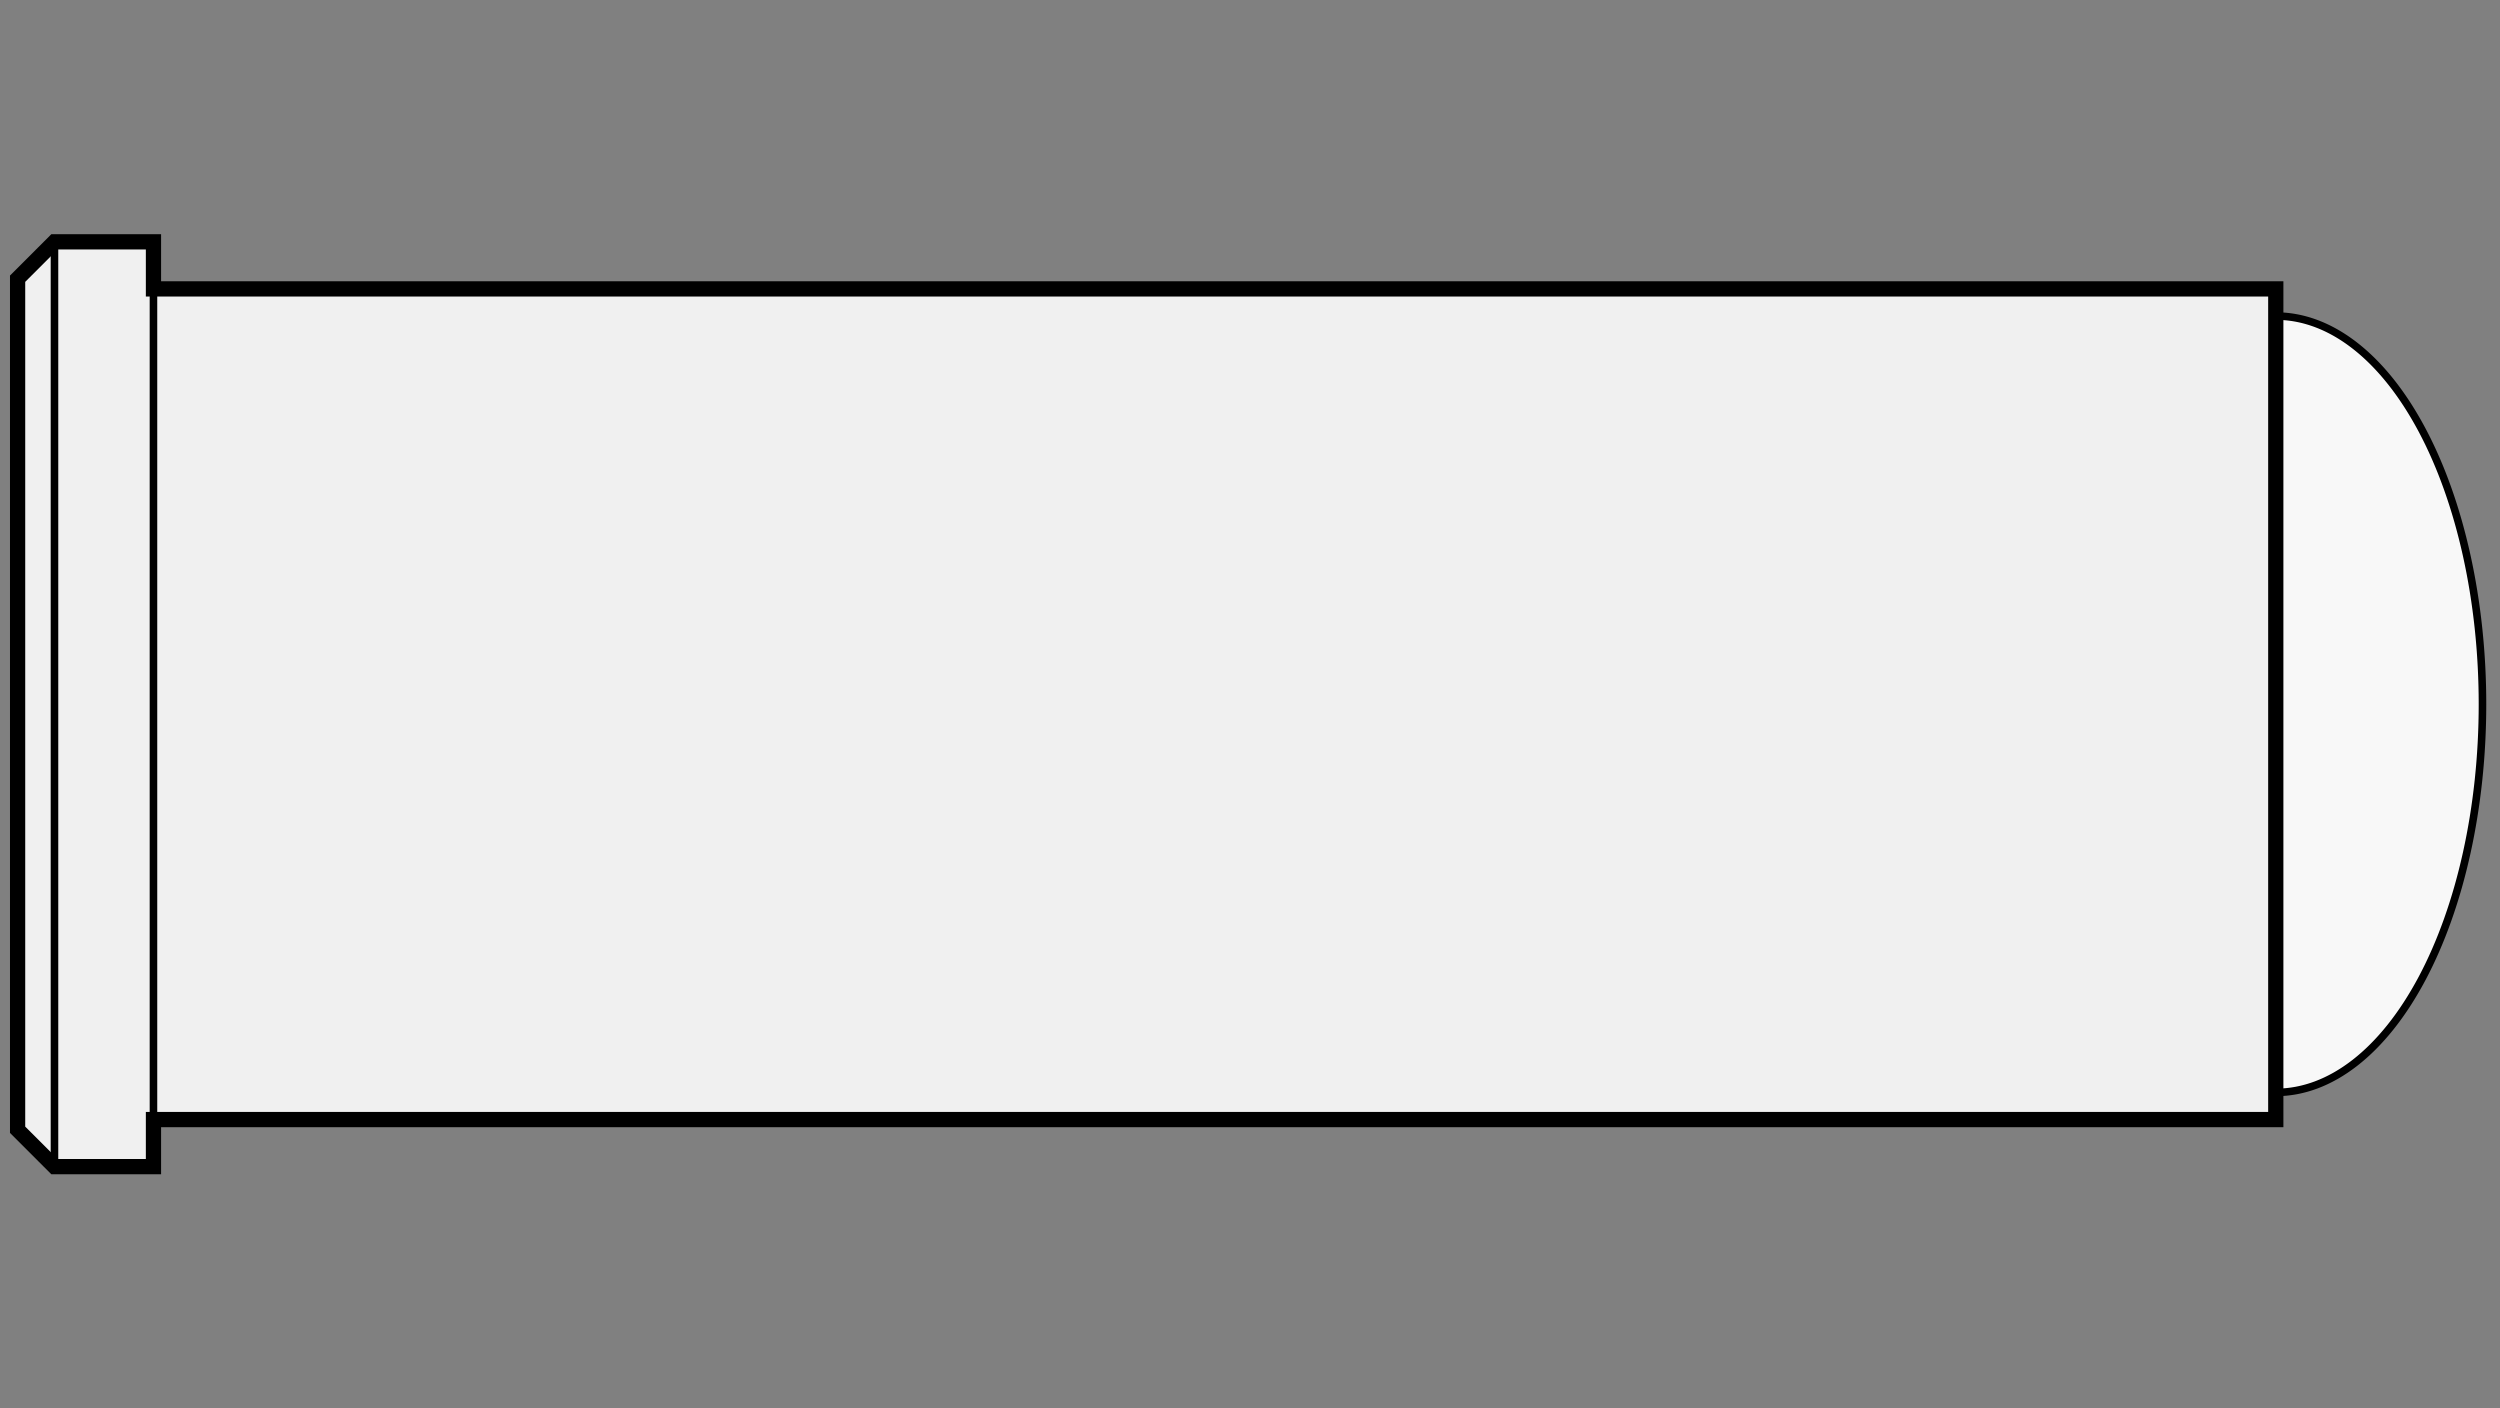
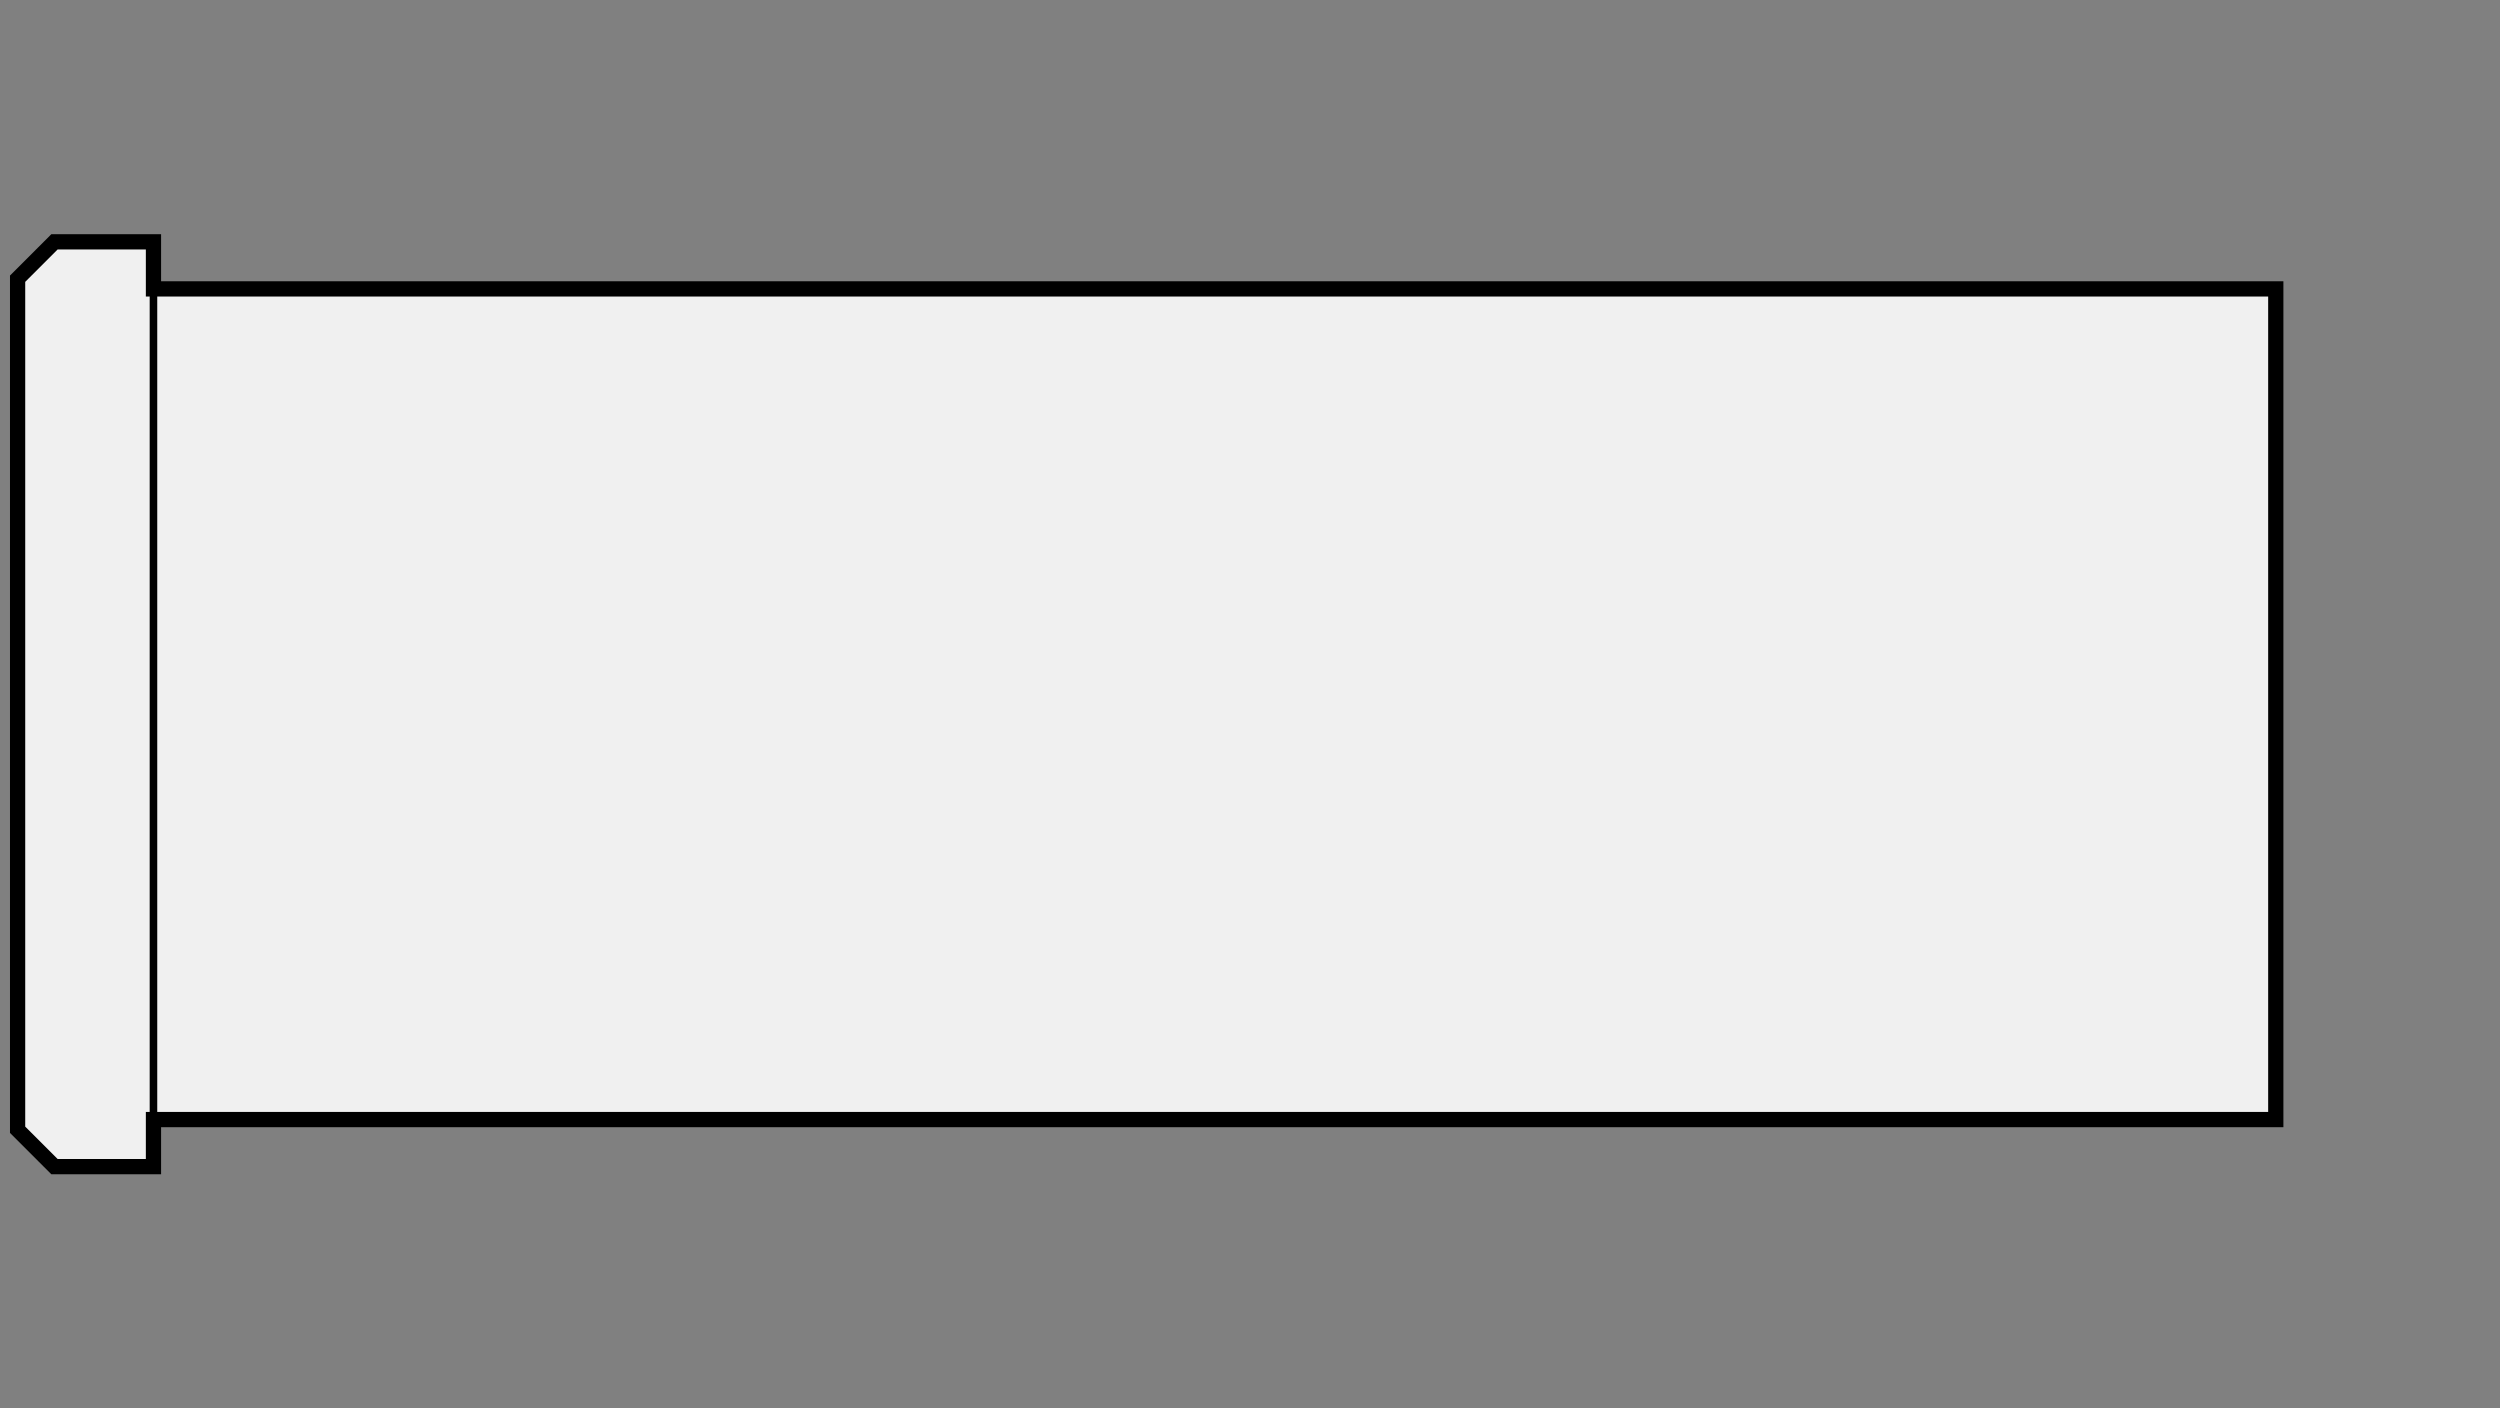
<svg xmlns="http://www.w3.org/2000/svg" viewBox="-1 0 142 80">
  <rect x="-1" y="0" width="142" height="80" fill="#808080" stroke="none" />
  <defs>
    <marker id="triangleMarker" viewBox="0 0 10 10" refX="9" refY="5" markerUnits="userSpaceOnUse" markerWidth="0.6" markerHeight="0.6" orient="auto-start-reverse">
-       <path d="M 0 0 L 10 5 L 0 10 Z" />
-     </marker>
+       </marker>
  </defs>
  <g id="ammo" transform="scale(5.512) translate(0 7.257)">
-     <path fill="#f8f8f8" stroke="black" stroke-width="0.078" d="                     M 23.27 -4                    A 2.13 4 0 0 1 25.40 0            A 2.13 4 0 0 1 23.27 4           " />
    <g id="brass">
      <path fill="#f0f0f0" stroke="black" stroke-width="0.157" d="M           0, -4.385                                 0, 4.385                                 0.38, 4.765                                                                   1.40, 4.765                                  1.40, 4.28                                           23.27, 4.28                                23.27, -4.28                   1.40, -4.28                                                1.40, -4.765           L 0.38, -4.765                                 z" />
    </g>
    <g id="dimensions" stroke-width="0.078" fill="none" stroke="black">
-       <line x1="0.38" y1="-4.765" x2="0.38" y2="4.765" />
      <line x1="1.40" y1="-4.765" x2="1.40" y2="4.765" />
    </g>
  </g>
</svg>